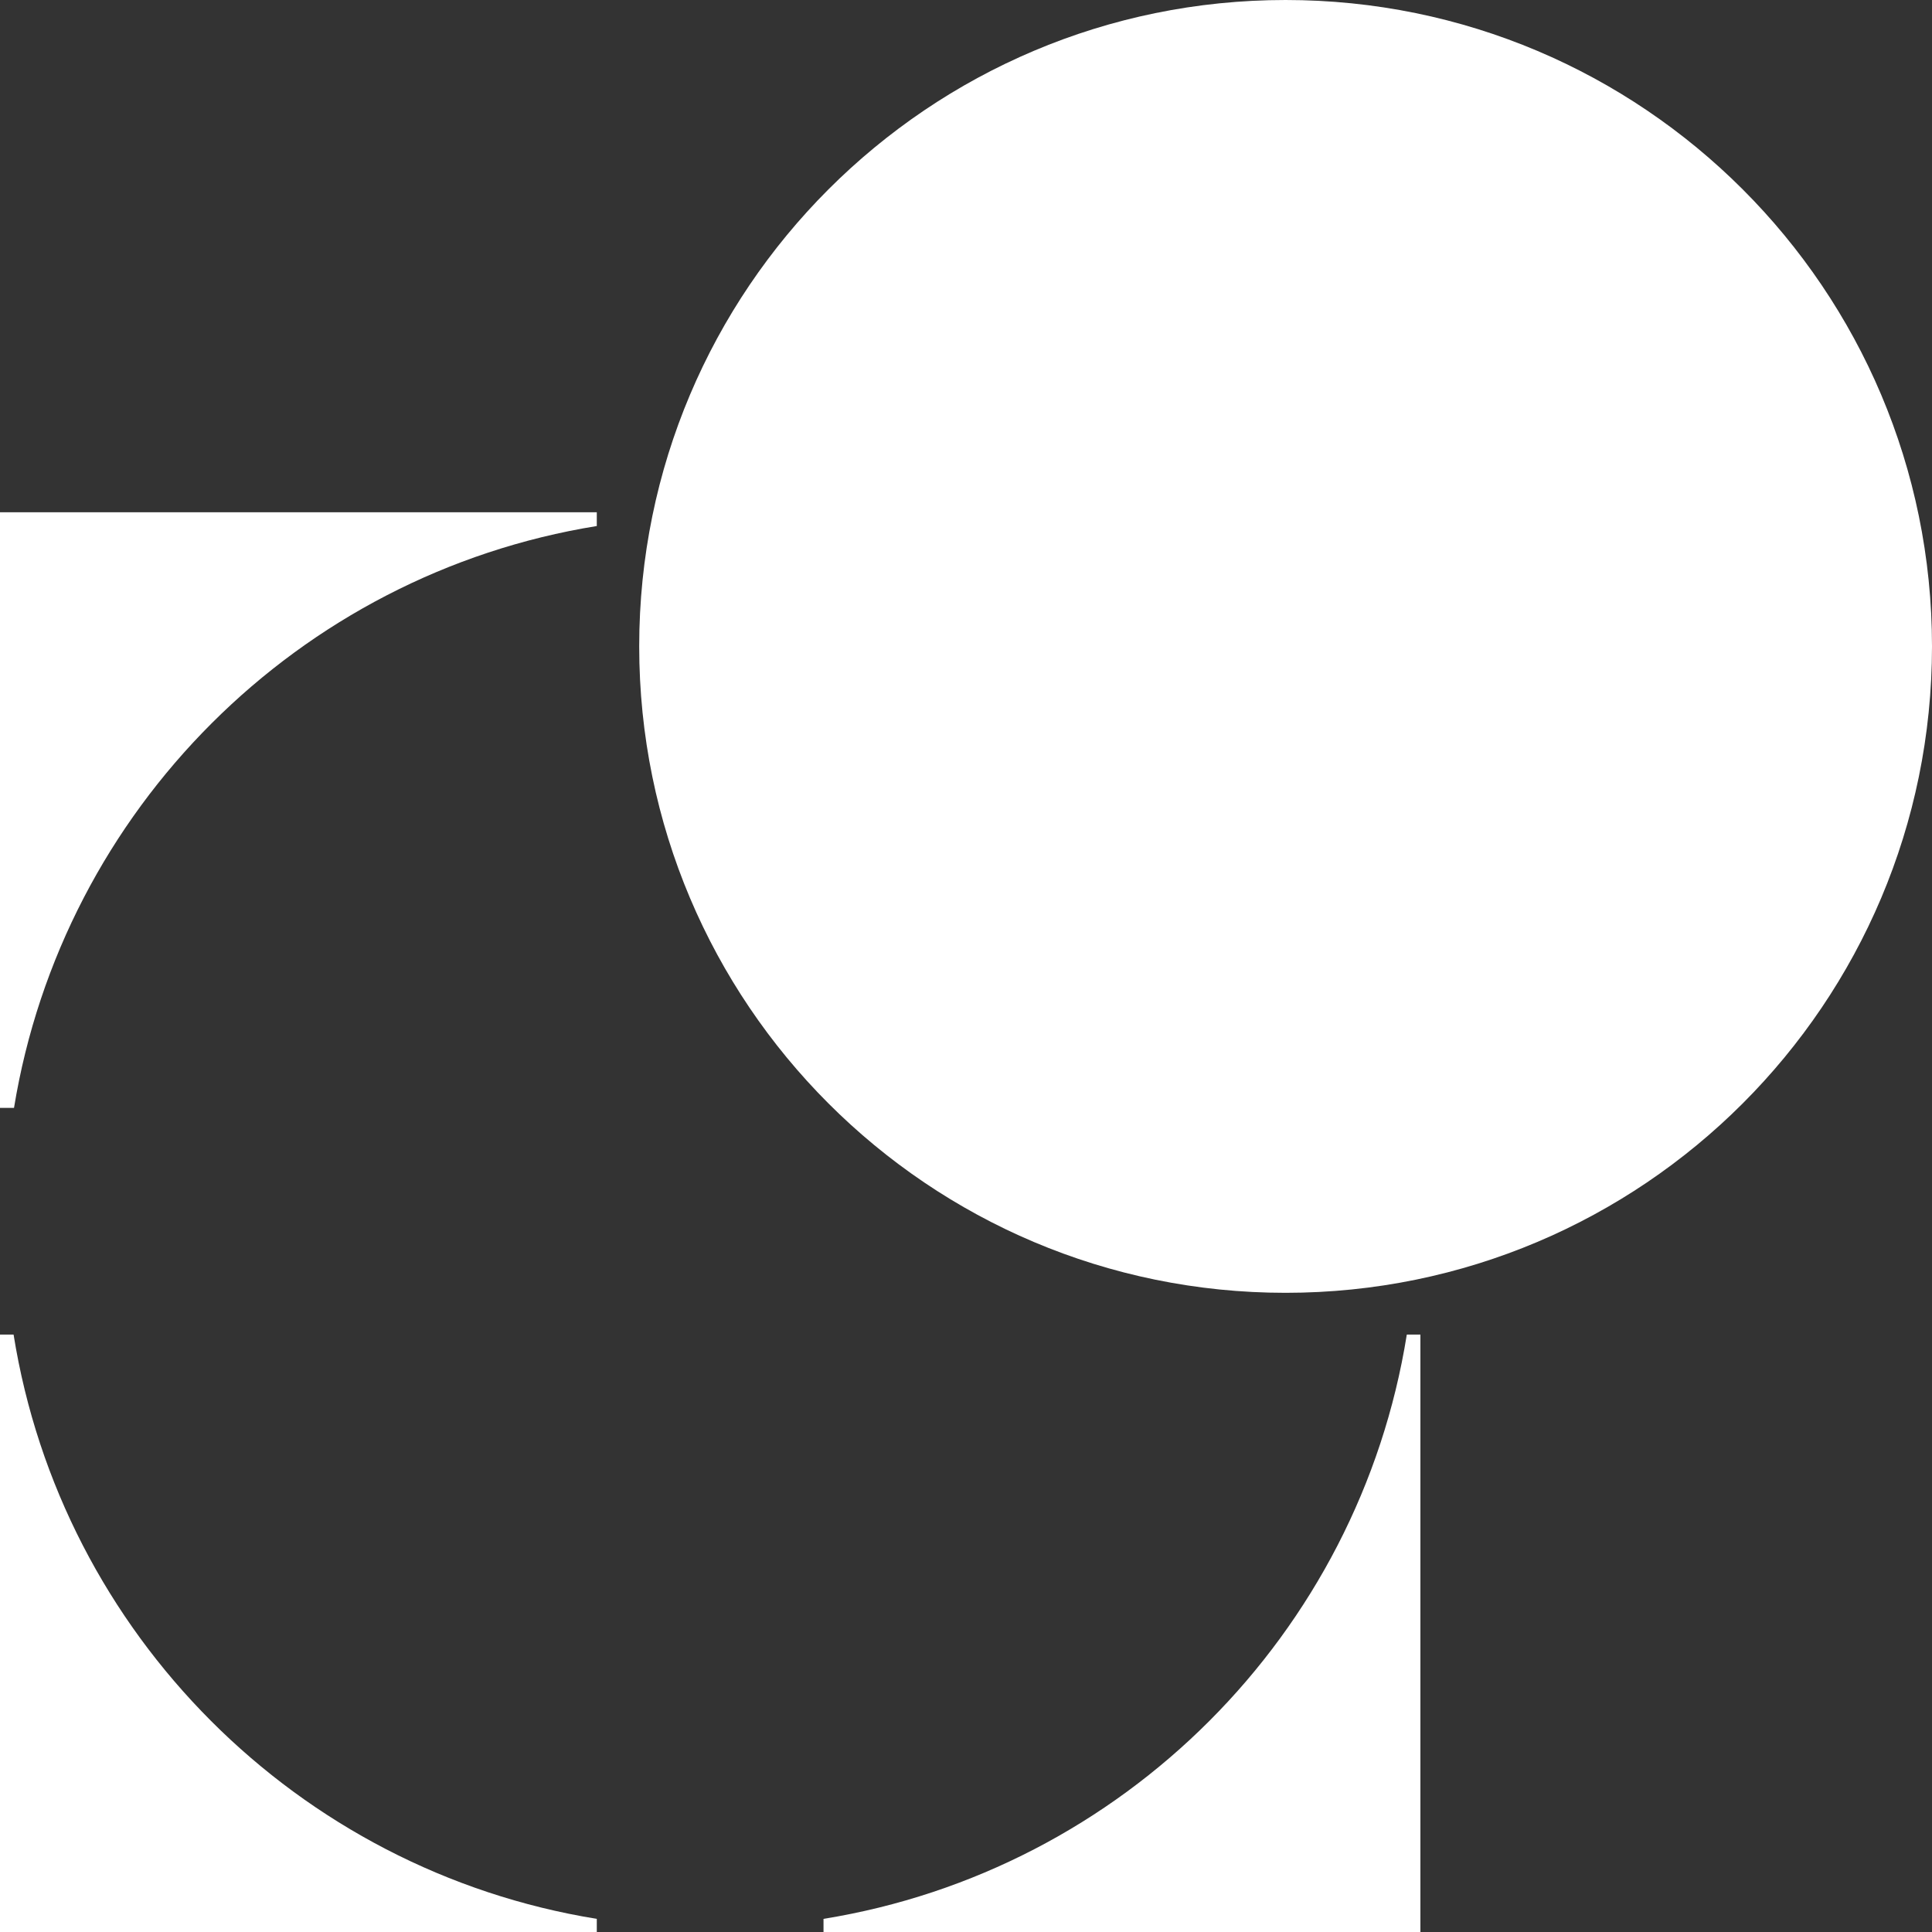
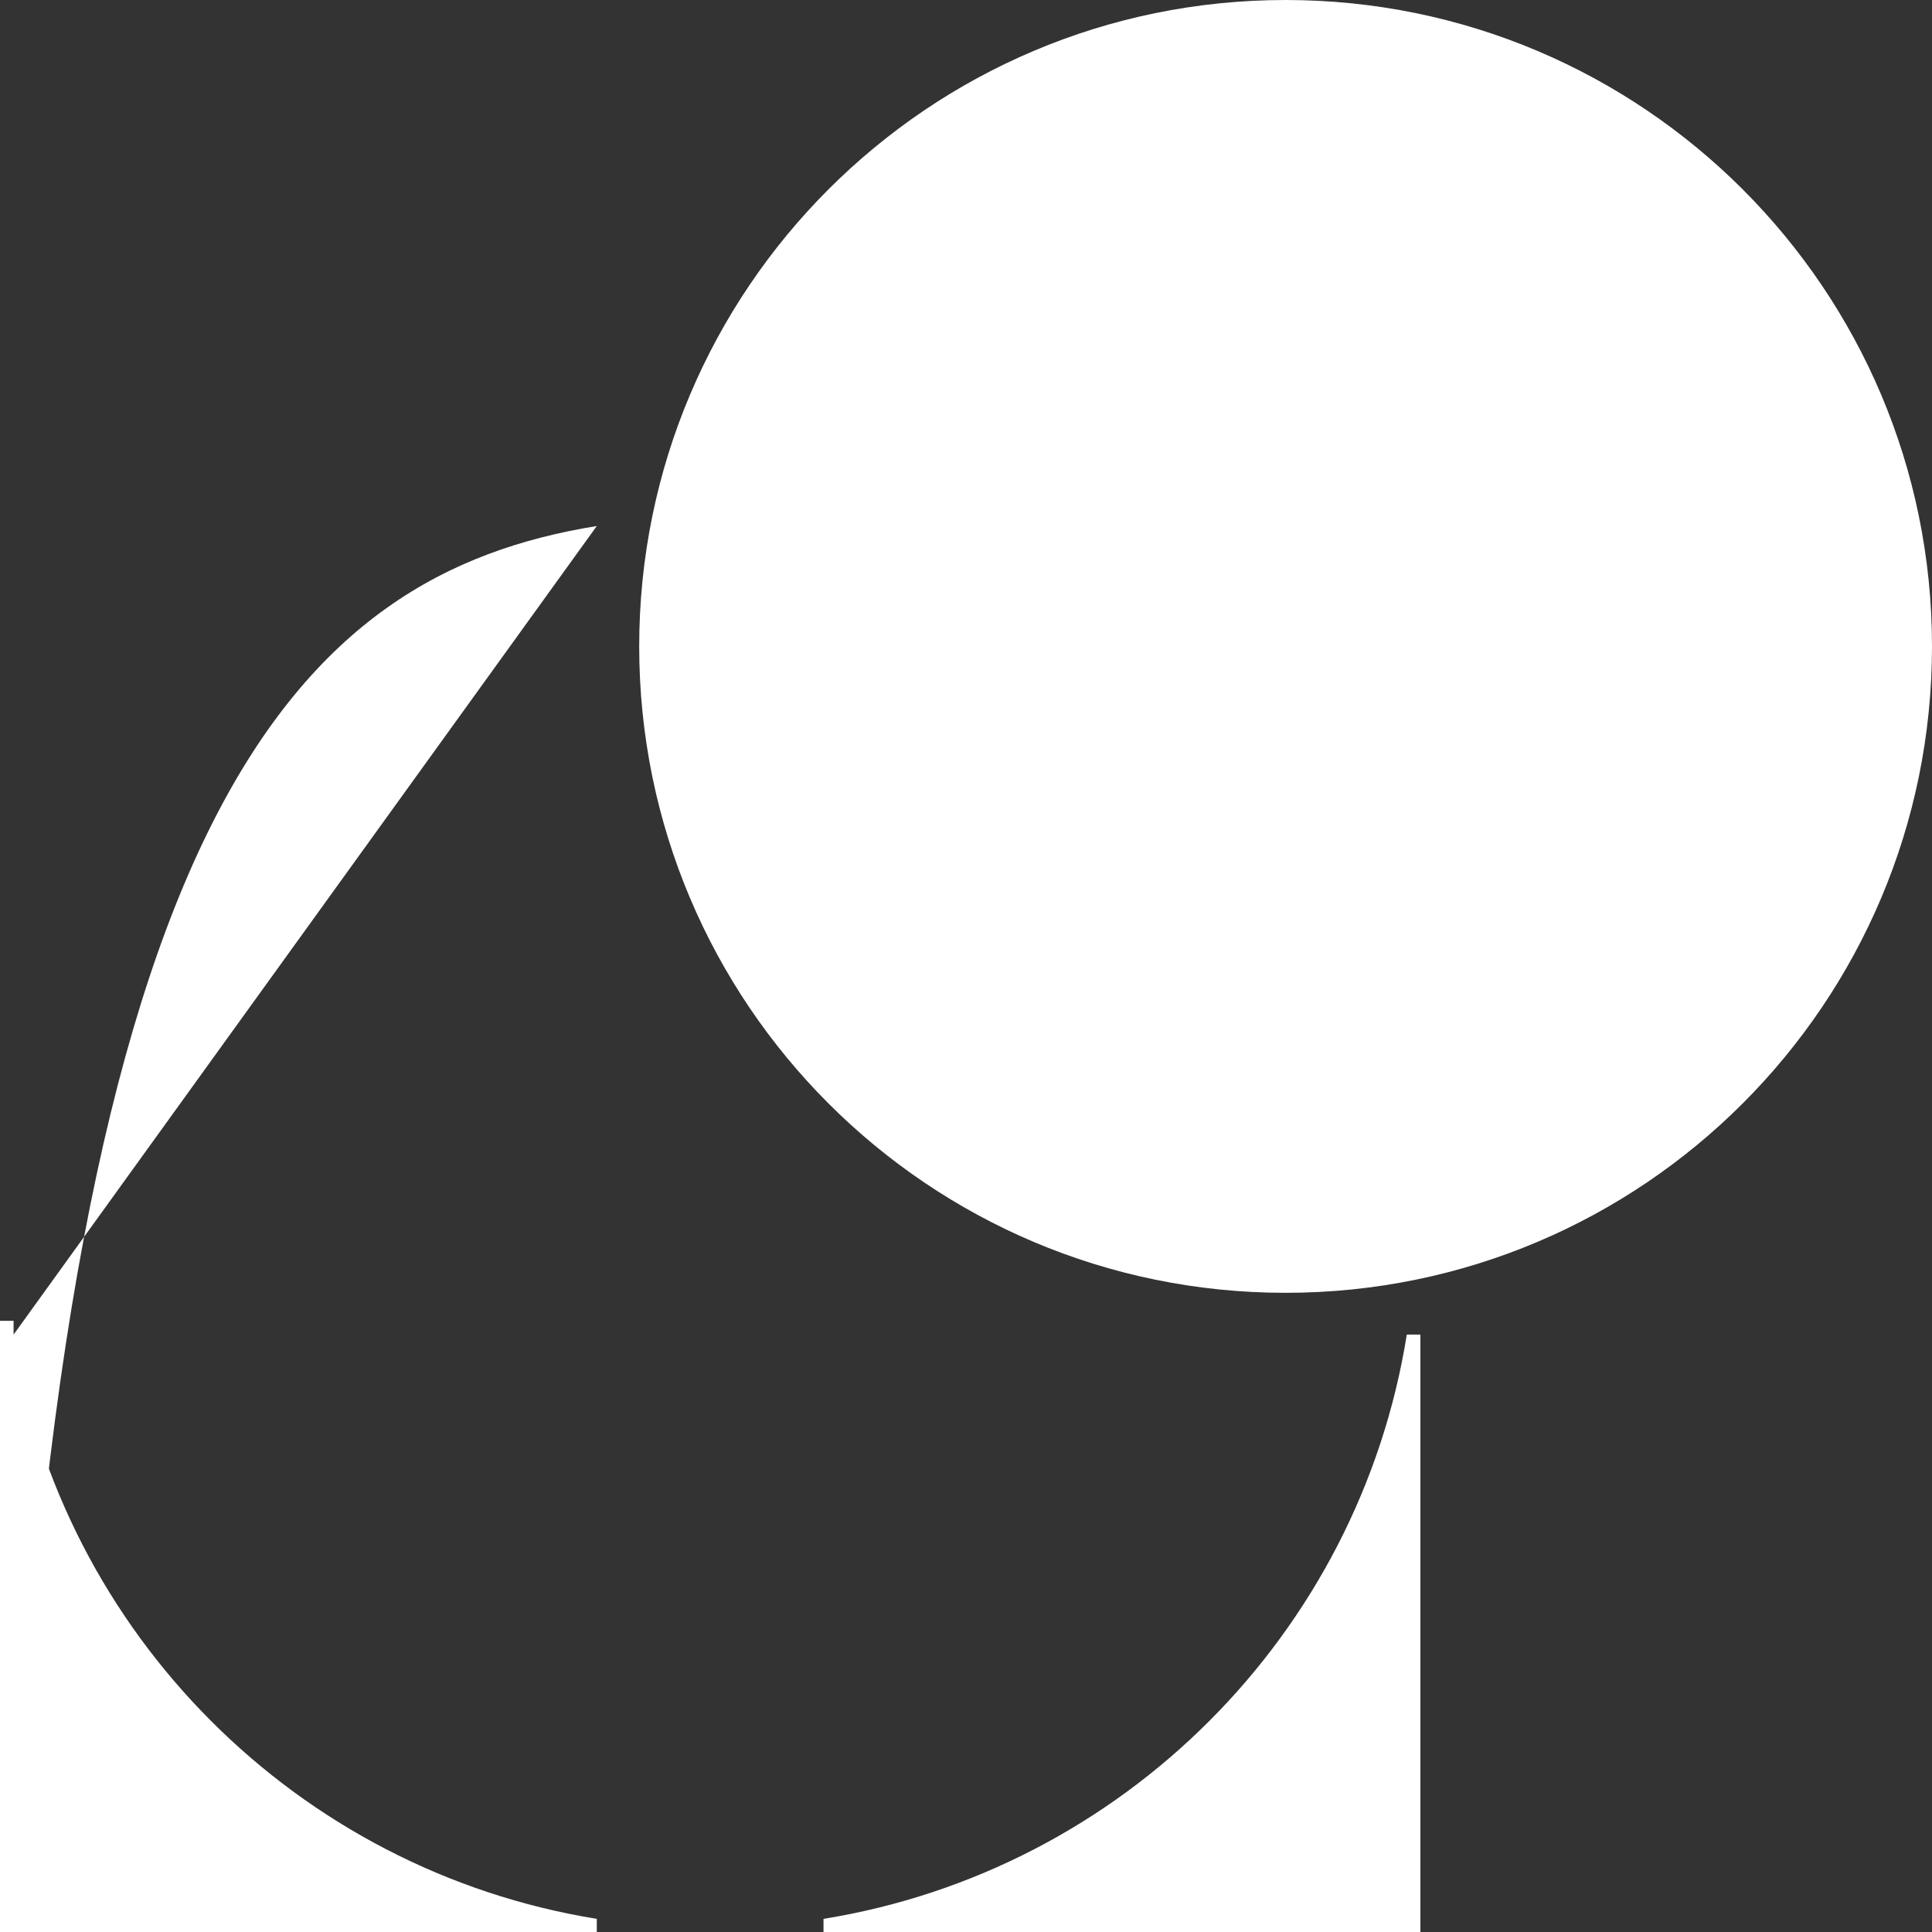
<svg xmlns="http://www.w3.org/2000/svg" version="1.1" x="0px" y="0px" width="100px" height="100px" viewBox="0 0 100 100" enable-background="new 0 0 100 100" xml:space="preserve">
  <rect x="0" y="0" width="100" height="100" fill="#333333" stroke="none" />
  <defs>
</defs>
-   <path fill="#FFFFFF" d="M100,33.456c0,18.48-14.981,33.46-33.46,33.46c-18.478,0-33.455-14.98-33.455-33.46  C33.085,14.979,48.062,0,66.54,0C85.019,0,100,14.979,100,33.456 M0.703,69.078H0v30.954h30.89V99.32  C15.404,96.815,3.181,84.575,0.703,69.078 M30.89,27.227v-0.713H0v30.829h0.725C3.25,41.906,15.443,29.723,30.89,27.227   M42.625,99.32v0.712H73.52V69.078h-0.704C70.338,84.575,58.118,96.815,42.625,99.32" />
+   <path fill="#FFFFFF" d="M100,33.456c0,18.48-14.981,33.46-33.46,33.46c-18.478,0-33.455-14.98-33.455-33.46  C33.085,14.979,48.062,0,66.54,0C85.019,0,100,14.979,100,33.456 M0.703,69.078H0v30.954h30.89V99.32  C15.404,96.815,3.181,84.575,0.703,69.078 v-0.713H0v30.829h0.725C3.25,41.906,15.443,29.723,30.89,27.227   M42.625,99.32v0.712H73.52V69.078h-0.704C70.338,84.575,58.118,96.815,42.625,99.32" />
</svg>